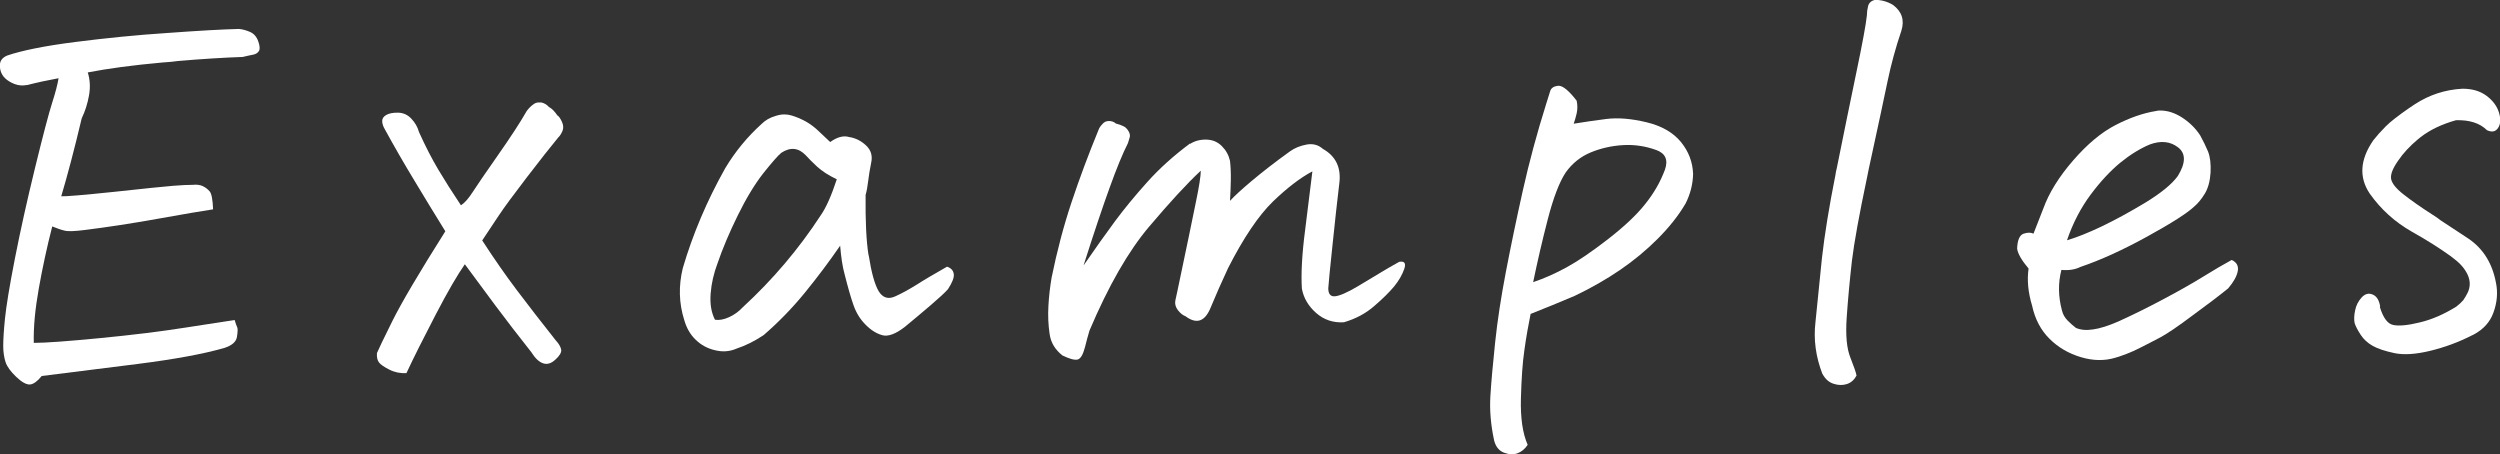
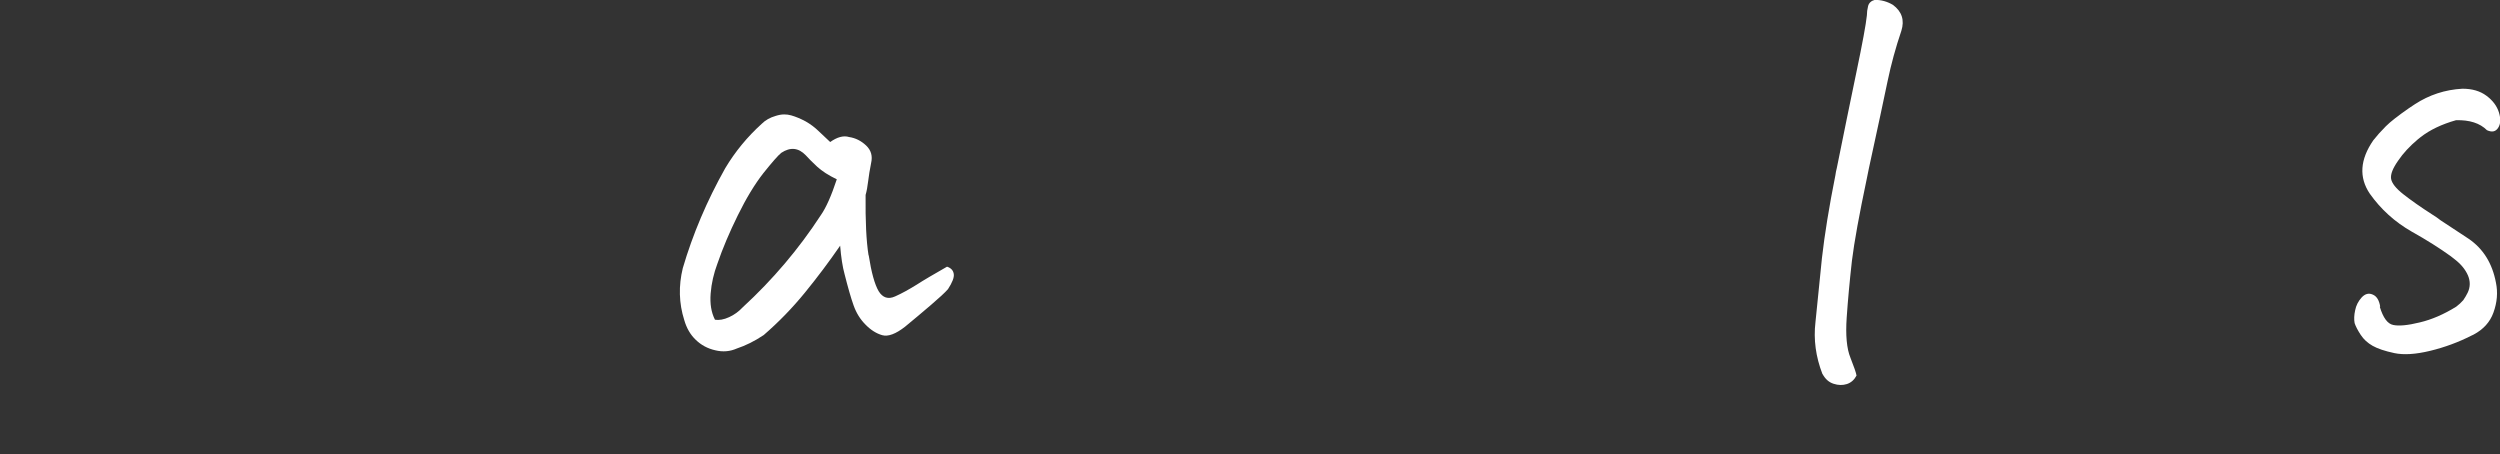
<svg xmlns="http://www.w3.org/2000/svg" id="b" viewBox="0 0 185.71 33.75">
  <rect x="0" y="0" width="185.71" height="33.75" fill="#333333" stroke="none" />
  <defs>
    <style>.d{fill:#fff;}</style>
  </defs>
  <g id="c">
-     <path class="d" d="m2,6.31c-.45.1-.89,0-1.34-.28-.45-.28-.67-.67-.67-1.17,0-.35.19-.59.56-.74,1.09-.37,2.76-.71,5.03-1s4.55-.52,6.85-.67c2.33-.17,4.09-.27,5.31-.3.27.02.55.1.83.22.28.12.49.35.61.69.12.33.14.58.06.72-.09.15-.23.24-.43.28-.2.04-.46.09-.78.17-1.44.05-3.03.15-4.79.3-.37.05-.75.09-1.15.11-2.23.2-4.08.45-5.57.74.17.54.2,1.12.09,1.72-.11.61-.29,1.17-.54,1.69-.54,2.28-1.05,4.21-1.52,5.79.32.02,1.63-.09,3.93-.33,2.3-.25,3.77-.4,4.4-.45.63-.05,1.11-.07,1.43-.07.3-.03.54,0,.74.09.2.09.37.22.52.39.15.17.23.62.26,1.34-.82.12-2.2.36-4.16.71-1.95.35-3.74.62-5.34.82-.77.1-1.28.12-1.54.05-.26-.06-.56-.17-.91-.31-.4,1.56-.73,3.1-1,4.62-.27,1.52-.4,2.86-.37,4.03.87,0,2.49-.12,4.88-.35,2.39-.23,4.5-.49,6.35-.78,1.84-.28,3.07-.48,3.69-.57.07.25.14.43.19.54.05.11.04.35-.02.72-.06.37-.38.64-.95.82-1.56.45-3.71.84-6.46,1.19l-7.09.89c-.32.39-.61.61-.87.63-.26.02-.6-.16-1.02-.56-.42-.4-.69-.77-.8-1.11-.11-.35-.17-.74-.17-1.19,0-.47.04-1.15.13-2.04.09-.89.33-2.38.74-4.47.41-2.09.91-4.34,1.5-6.75s1.01-4.01,1.26-4.79c.25-.78.41-1.39.48-1.84-.82.15-1.61.32-2.38.52Z" />
-     <path class="d" d="m39.5,26.2c-.96-1.21-1.86-2.38-2.69-3.49-.83-1.11-1.59-2.14-2.28-3.08-.54.77-1.27,2.02-2.17,3.75-.9,1.73-1.63,3.18-2.17,4.34-.45.02-.87-.06-1.26-.26-.4-.2-.66-.38-.78-.54-.12-.16-.17-.39-.15-.69.1-.25.48-1.04,1.15-2.39.67-1.35,1.98-3.57,3.93-6.66-.77-1.24-1.53-2.49-2.3-3.77-.77-1.27-1.5-2.54-2.19-3.8-.12-.2-.19-.4-.2-.59-.01-.2.09-.36.3-.48.21-.12.51-.18.89-.17.38.01.71.16.98.45.27.29.46.61.56.98.49,1.09.98,2.03,1.45,2.82.47.79,1.03,1.67,1.67,2.63.27-.17.56-.5.87-.98.31-.48.93-1.39,1.87-2.73.94-1.34,1.66-2.44,2.15-3.3.15-.2.31-.36.48-.48.12-.1.26-.15.41-.15h.19c.22.05.41.16.56.33.22.12.43.33.63.63.1.05.21.2.33.45s.14.48.06.69c-.09.21-.19.38-.32.5-.57.69-1.35,1.68-2.34,2.97-.99,1.29-1.69,2.24-2.1,2.86-.41.62-.81,1.22-1.21,1.82.87,1.34,1.73,2.58,2.6,3.73.87,1.15,1.82,2.38,2.86,3.69.25.27.38.51.41.71.02.2-.12.44-.43.72-.31.29-.61.38-.91.28-.3-.1-.58-.36-.85-.78Z" />
    <path class="d" d="m64.53,18.96c.2,1.29.45,2.18.74,2.67.3.49.71.62,1.22.39.52-.23,1.05-.53,1.6-.87.54-.35,1.3-.79,2.26-1.34.3.1.46.28.5.54s-.11.64-.43,1.13c-.22.25-.64.64-1.26,1.17-.62.53-1.26,1.07-1.93,1.62-.69.54-1.26.75-1.69.63-.43-.12-.85-.38-1.24-.78-.4-.4-.69-.87-.89-1.43-.2-.56-.42-1.33-.67-2.32-.15-.54-.26-1.25-.33-2.12-.82,1.19-1.69,2.35-2.62,3.49-.93,1.14-1.95,2.19-3.06,3.15-.67.45-1.34.78-2,1-.5.22-1.03.27-1.6.13-.57-.13-1.05-.39-1.45-.78-.4-.38-.68-.87-.85-1.46-.4-1.26-.43-2.55-.11-3.86.74-2.52,1.79-5,3.15-7.42.74-1.24,1.65-2.34,2.71-3.3.27-.27.62-.47,1.04-.59.22-.07.43-.11.63-.11.17,0,.35.02.52.07.35.1.71.25,1.08.45.35.2.66.43.95.71.28.27.58.54.87.82.52-.37.99-.5,1.41-.37.47.07.89.28,1.26.63.37.35.49.78.37,1.3-.1.49-.17.95-.22,1.35-.05.41-.11.75-.19,1.02-.02,1.93.05,3.43.22,4.49Zm-11.43,4.79c.32.05.67-.01,1.06-.19.38-.17.72-.42,1.02-.74,2.23-2.05,4.16-4.33,5.79-6.83.4-.57.79-1.46,1.19-2.67-.62-.3-1.1-.61-1.45-.93-.35-.32-.63-.61-.85-.85-.54-.57-1.15-.63-1.82-.19-.25.2-.69.71-1.34,1.52-.64.82-1.27,1.86-1.89,3.12-.62,1.26-1.13,2.46-1.52,3.6-.27.72-.44,1.45-.5,2.21-.06.76.04,1.4.32,1.95Z" />
-     <path class="d" d="m88.4,10.69c.35-.22.75-.33,1.21-.32.46.01.84.17,1.15.48.31.31.51.67.61,1.1.05.45.07.93.06,1.45-.01.52-.03,1.03-.06,1.52.32-.35.85-.84,1.6-1.47s1.69-1.37,2.86-2.21c.35-.25.75-.41,1.22-.5.47-.09.88.02,1.22.32.96.54,1.37,1.4,1.22,2.56-.15,1.26-.32,2.77-.5,4.53-.19,1.76-.29,2.84-.32,3.27,0,.42.17.62.5.59.33-.03.9-.27,1.69-.74.79-.47,1.37-.82,1.73-1.04.36-.22.81-.48,1.35-.78.4-.07.52.11.37.54-.15.43-.4.86-.74,1.28-.35.42-.84.91-1.48,1.46-.64.56-1.4.96-2.26,1.21-.79.05-1.48-.18-2.06-.69-.58-.51-.93-1.11-1.06-1.8-.07-1.06,0-2.52.24-4.36.23-1.84.41-3.3.54-4.36-.89.47-1.87,1.22-2.93,2.24-1.06,1.03-2.18,2.68-3.34,4.96-.47,1.01-.92,2.03-1.34,3.04-.42.94-1.03,1.11-1.82.52-.2-.07-.38-.22-.56-.45-.17-.22-.24-.46-.19-.72.05-.26.1-.49.15-.69.67-3.19,1.13-5.39,1.37-6.59.25-1.2.37-1.98.37-2.36-1.01.94-2.29,2.33-3.84,4.16-1.55,1.83-3.02,4.4-4.43,7.72-.12.42-.24.83-.33,1.22-.15.57-.33.88-.56.93-.22.05-.59-.05-1.11-.3-.54-.42-.87-.95-.96-1.6-.1-.67-.13-1.36-.09-2.08.04-.72.12-1.42.24-2.12.4-1.96.89-3.82,1.48-5.59.59-1.77,1.26-3.56,2-5.36.05-.15.15-.3.3-.45.12-.15.28-.22.48-.22s.37.06.52.19c.2.05.38.11.54.19.16.07.29.2.39.37.1.17.13.33.09.46-.04.14-.08.28-.13.43-.4.79-.85,1.89-1.35,3.28-.51,1.4-1.16,3.33-1.95,5.81.89-1.29,1.67-2.38,2.34-3.29.67-.9,1.46-1.87,2.38-2.89.92-1.03,1.98-1.98,3.19-2.88Z" />
-     <path class="d" d="m113.47,33.06c-.2.3-.45.5-.74.61s-.63.1-1-.04c-.37-.14-.62-.44-.74-.91-.25-1.16-.34-2.25-.28-3.27.06-1.02.18-2.34.35-3.97.17-1.63.44-3.39.8-5.27.36-1.88.78-3.9,1.26-6.05s1.06-4.29,1.73-6.42c.12-.4.22-.72.3-.96.07-.25.28-.38.63-.41.32,0,.77.37,1.34,1.11.07.32.07.64,0,.95-.07.31-.15.56-.22.76.74-.12,1.55-.24,2.41-.35.87-.11,1.86-.03,2.99.24,1.13.27,1.98.76,2.56,1.46.58.71.88,1.5.91,2.39-.02.77-.21,1.5-.56,2.19-.54.92-1.24,1.79-2.08,2.63-.84.84-1.77,1.61-2.78,2.3-1.01.69-2.14,1.34-3.38,1.93-1.11.47-2.2.92-3.27,1.34-.17.84-.33,1.73-.46,2.67-.14.94-.22,2.14-.26,3.6-.04,1.46.13,2.61.5,3.45Zm.41-12.1c.82-.27,1.65-.64,2.49-1.1.84-.46,1.86-1.15,3.06-2.08,1.2-.93,2.13-1.8,2.78-2.62.66-.82,1.14-1.67,1.47-2.56.25-.72.04-1.2-.63-1.45-.82-.3-1.65-.42-2.49-.37-.84.05-1.64.23-2.39.54-.75.31-1.38.81-1.87,1.5-.47.72-.91,1.87-1.32,3.45-.41,1.58-.77,3.14-1.09,4.68Z" />
    <path class="d" d="m135.38,27.79c-.5-1.29-.67-2.57-.52-3.86l.48-4.75c.2-1.76.53-3.81,1-6.16.02-.17.06-.36.11-.56.52-2.57,1-4.94,1.45-7.09s.71-3.56.78-4.23c0-.22.03-.45.09-.69.06-.23.23-.39.5-.46.47,0,.92.12,1.34.37.67.49.88,1.14.63,1.93-.42,1.24-.76,2.48-1.02,3.73-.26,1.25-.72,3.41-1.39,6.48l-.15.74c-.57,2.7-.94,4.74-1.11,6.12-.17,1.51-.3,2.92-.39,4.23-.09,1.31,0,2.31.28,2.99.27.68.42,1.12.45,1.32-.17.32-.41.53-.72.63-.31.1-.64.09-.98-.02-.35-.11-.62-.35-.82-.72Z" />
-     <path class="d" d="m151.05,17.37c.1-.25.35-.88.74-1.89.42-1.16,1.16-2.35,2.21-3.56,1.05-1.21,2.1-2.09,3.15-2.63,1.05-.54,2.05-.89,2.99-1.04.1-.03.21-.04.33-.04.52,0,1.04.16,1.56.48.59.37,1.06.83,1.41,1.37.22.4.41.79.58,1.19.16.4.22.92.19,1.56-.04.64-.18,1.17-.43,1.58s-.51.72-.78.95c-.52.49-1.69,1.24-3.51,2.24s-3.47,1.75-4.95,2.25c-.4.2-.87.27-1.41.22-.25.96-.24,1.97.04,3.01.07.3.22.55.43.76.21.21.41.39.61.54.35.15.77.19,1.28.11.51-.07,1.13-.27,1.87-.59,1.04-.47,2.13-1.01,3.28-1.62,1.15-.61,2.15-1.17,2.99-1.69.84-.52,1.56-.94,2.15-1.26.37.17.52.45.45.83-.07.38-.31.81-.71,1.28-.64.52-1.52,1.19-2.63,2-1.09.82-1.89,1.36-2.39,1.63-.51.27-1.05.55-1.61.83-.57.29-1.15.51-1.74.69-.82.25-1.68.23-2.58-.04-.9-.27-1.68-.72-2.32-1.36-.64-.63-1.08-1.45-1.3-2.47-.3-.99-.38-1.91-.26-2.75-.52-.62-.8-1.11-.85-1.48.02-.64.19-1.01.48-1.11.3-.1.54-.1.74,0Zm2.49.48c.69-.2,1.55-.54,2.56-1.02,1.01-.48,2.1-1.08,3.27-1.78,1.16-.71,1.97-1.37,2.41-1.98.59-.96.6-1.67.02-2.12-.58-.45-1.28-.52-2.1-.22-.72.3-1.45.75-2.19,1.35-.74.61-1.48,1.4-2.21,2.38-.73.98-1.32,2.11-1.76,3.4Z" />
    <path class="d" d="m176.78,22.79c.25.82.58,1.27,1,1.35.42.09,1.08.03,1.97-.19.89-.21,1.79-.6,2.71-1.17.2-.15.37-.31.52-.48.12-.17.23-.36.33-.56.2-.42.2-.85.02-1.28-.19-.43-.5-.82-.95-1.17l-.33-.26c-.82-.59-1.78-1.2-2.89-1.82-1.26-.72-2.3-1.66-3.12-2.82-.82-1.21-.73-2.54.26-3.97.25-.32.56-.67.93-1.04.35-.35.92-.79,1.71-1.34l.45-.3c1.06-.69,2.24-1.08,3.53-1.15.72,0,1.31.17,1.78.52.47.35.78.76.93,1.24s.13.87-.06,1.15c-.19.29-.46.34-.83.17-.52-.52-1.29-.77-2.3-.74-1.06.3-1.94.72-2.63,1.26l-.19.15c-.62.52-1.11,1.05-1.48,1.6-.4.57-.57,1.01-.52,1.34.05.32.35.71.91,1.15s1.28.95,2.17,1.52c.2.12.4.26.59.41.69.45,1.38.9,2.08,1.37,1.09.74,1.77,1.83,2.04,3.27.15.72.09,1.46-.19,2.23-.25.69-.74,1.24-1.48,1.63l-.15.07c-.96.49-1.99.87-3.06,1.13s-1.97.32-2.67.17-1.24-.33-1.61-.54c-.37-.21-.67-.48-.89-.82s-.37-.62-.45-.87c-.05-.27-.04-.59.04-.95.07-.36.23-.67.48-.95.25-.27.52-.35.82-.22.3.12.48.42.56.89Z" />
  </g>
</svg>